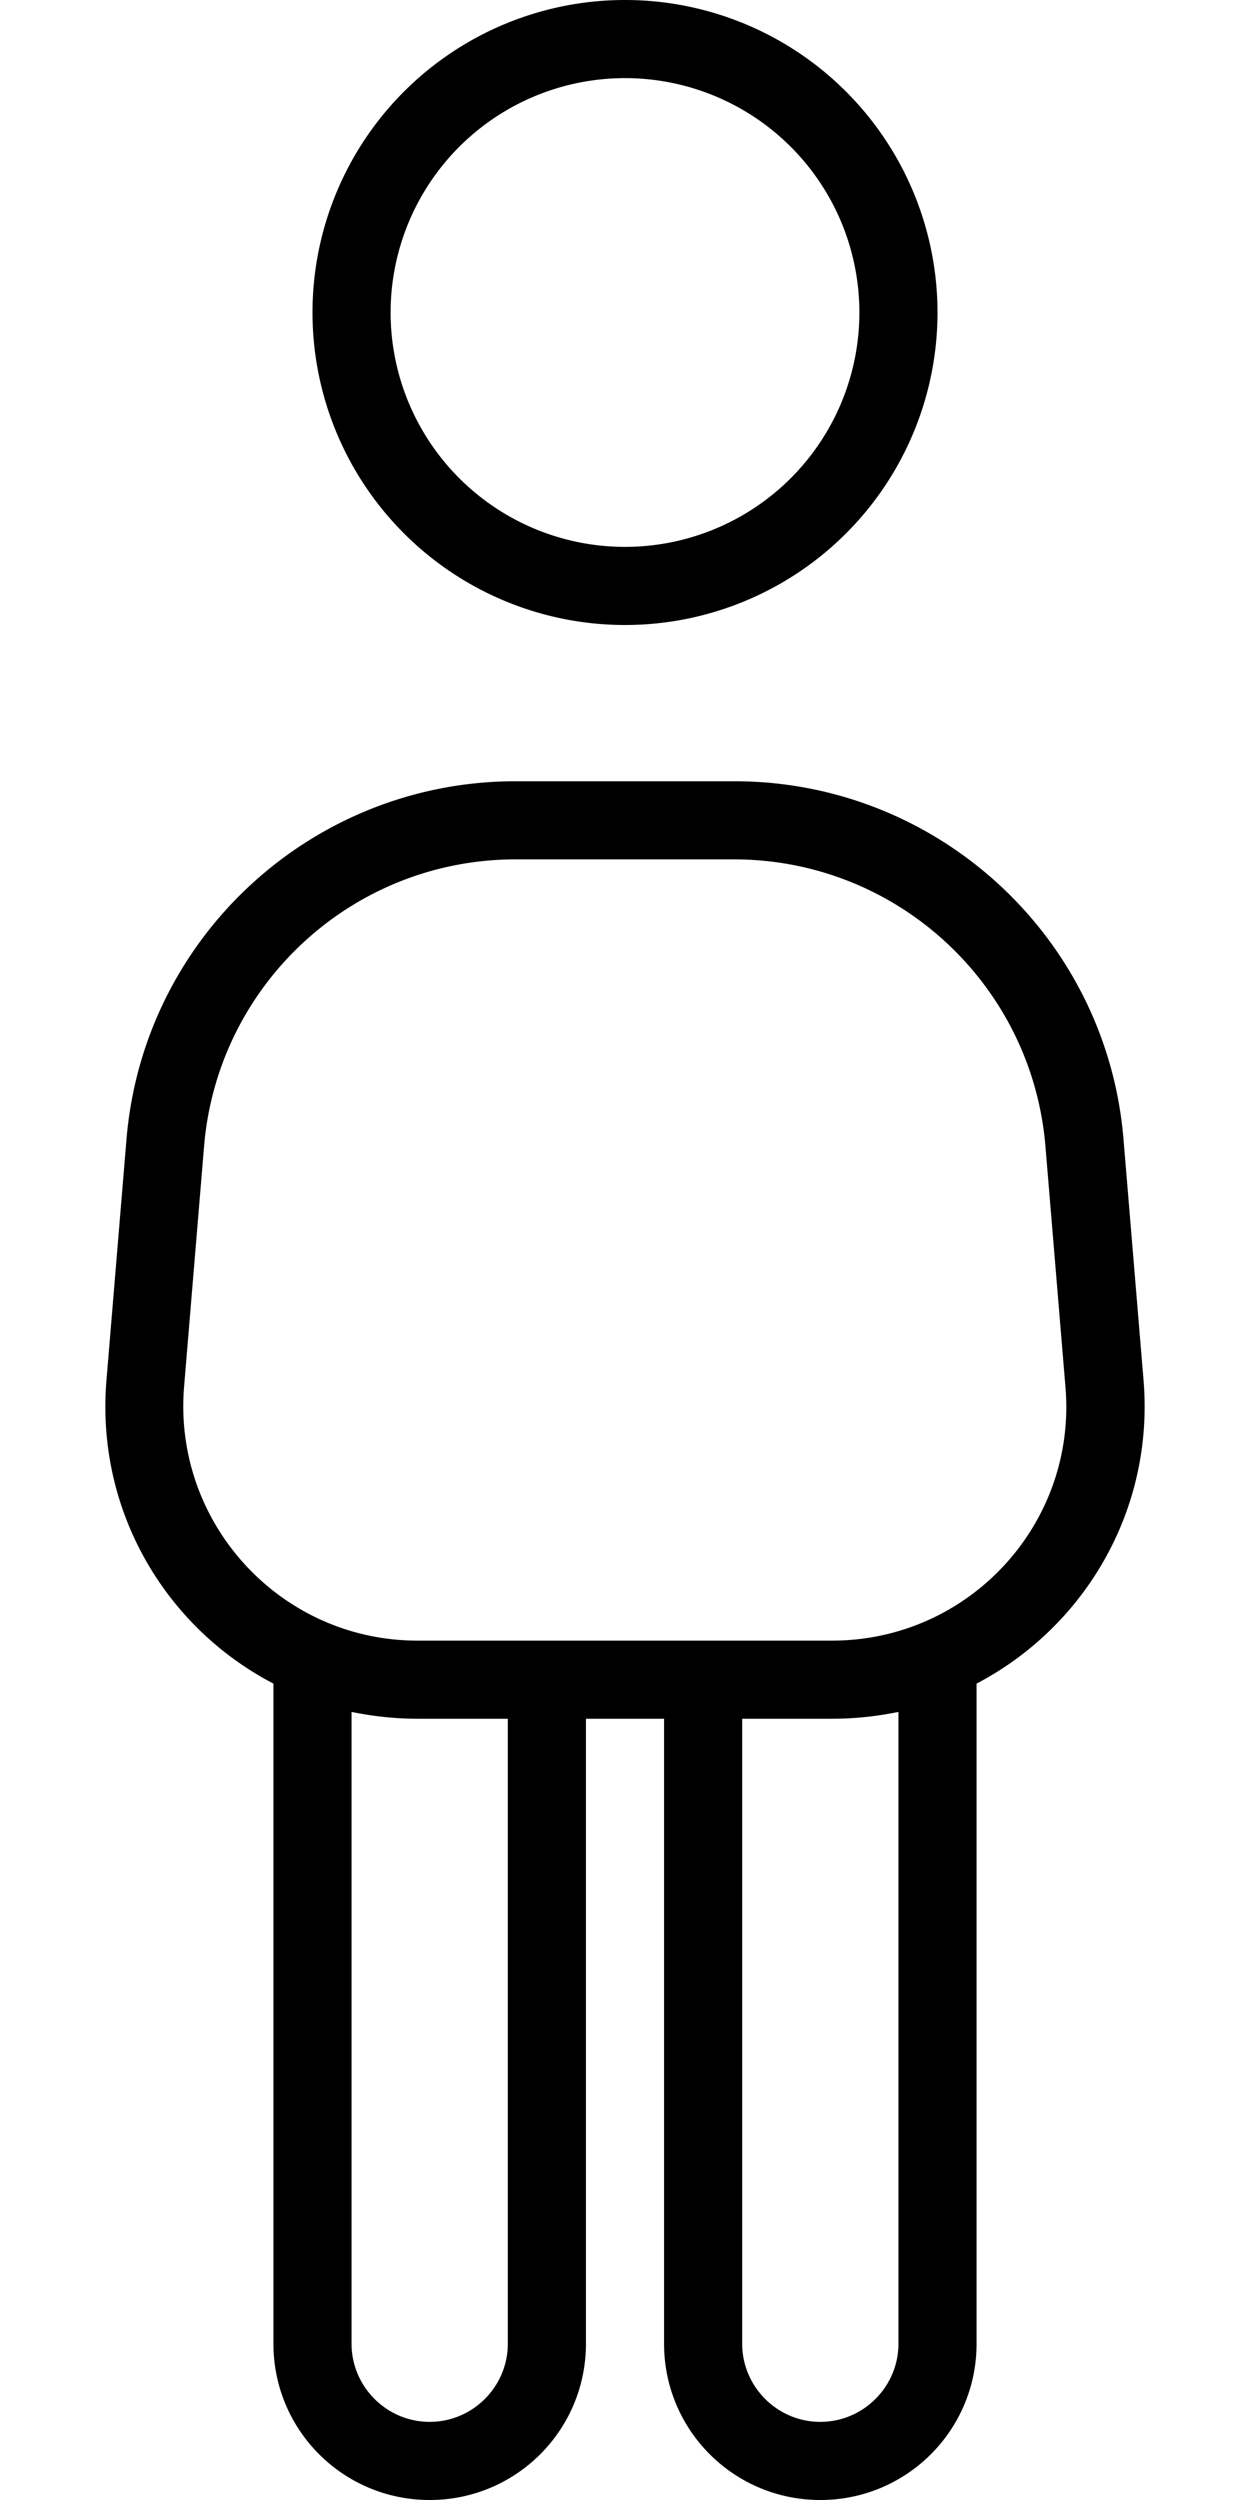
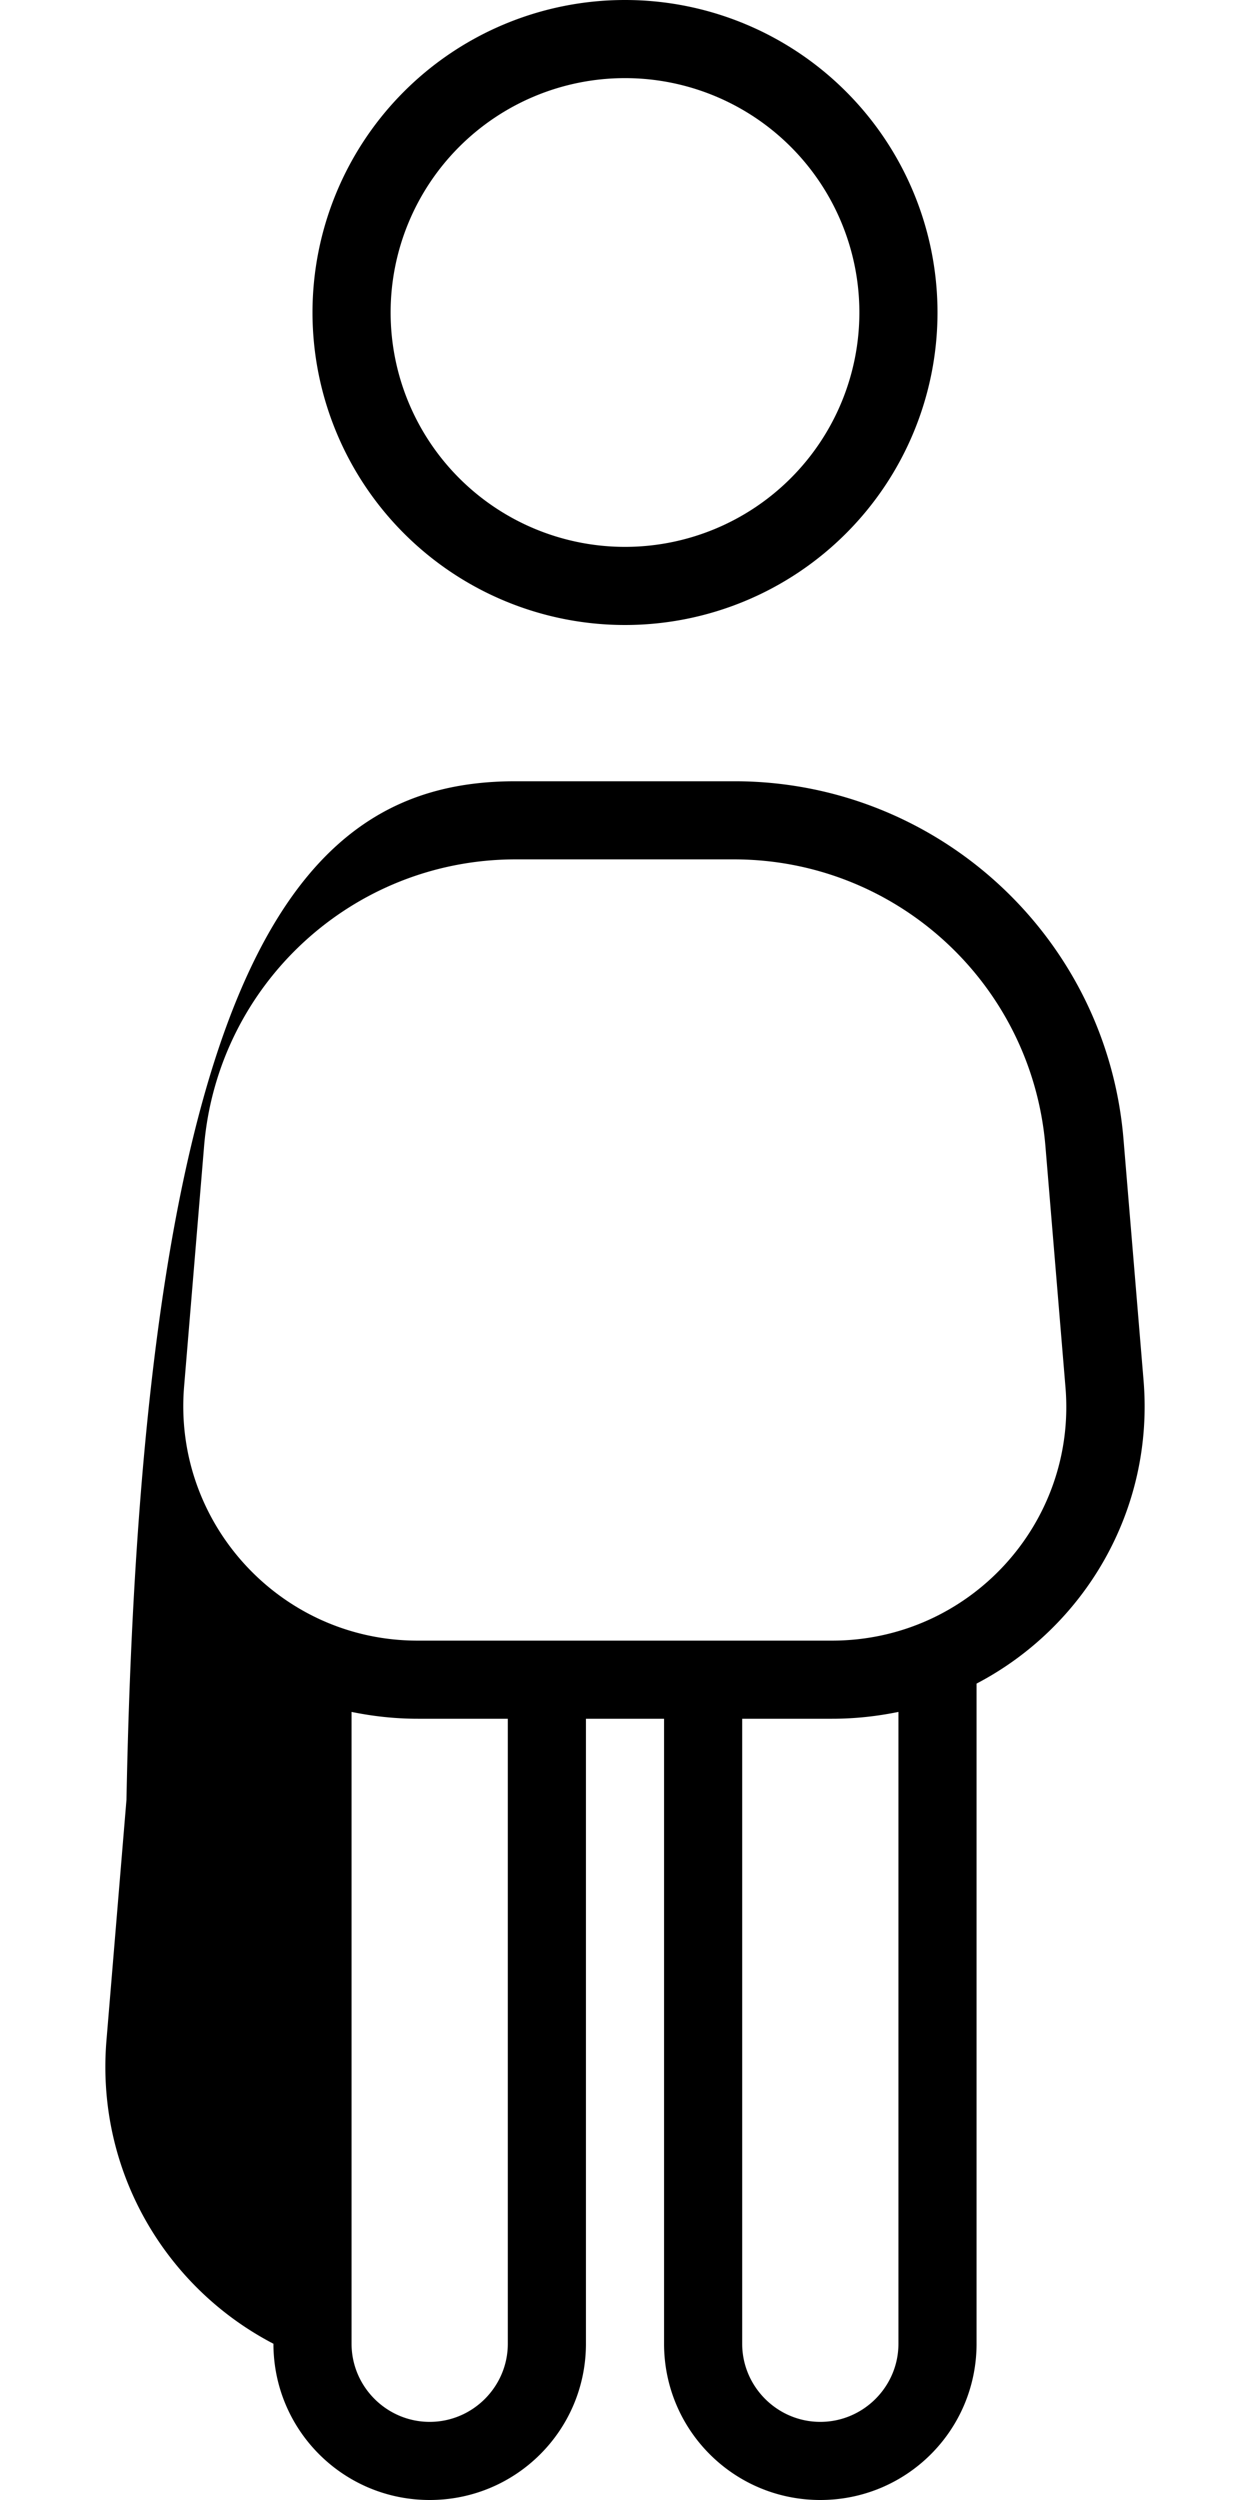
<svg xmlns="http://www.w3.org/2000/svg" viewBox="0 0 256 512">
-   <path d="M176 64A48 48 0 1 0 80 64a48 48 0 1 0 96 0zM64 64a64 64 0 1 1 128 0A64 64 0 1 1 64 64zM41.8 234.7L37.7 284c-2.3 28 19.8 52 47.8 52H112h32 26.4c28.1 0 50.2-24 47.8-52l-4.1-49.3c-2.8-33.2-30.5-58.7-63.8-58.7H105.6c-33.3 0-61 25.5-63.8 58.7zM136 352H120V480c0 17.7-14.3 32-32 32s-32-14.3-32-32V344.8c-22.1-11.5-36.4-35.4-34.2-62.1l4.1-49.3C29.3 191.9 64 160 105.6 160h44.8c41.6 0 76.3 31.9 79.7 73.4l4.1 49.3c2.2 26.7-12.2 50.6-34.2 62.1V480c0 17.7-14.3 32-32 32s-32-14.3-32-32V352zm48-1.4c-4.4 .9-8.9 1.4-13.6 1.4H152V480c0 8.8 7.2 16 16 16s16-7.2 16-16V350.6zM85.6 352c-4.7 0-9.2-.5-13.6-1.4V480c0 8.8 7.2 16 16 16s16-7.2 16-16V352H85.6z" />
+   <path d="M176 64A48 48 0 1 0 80 64a48 48 0 1 0 96 0zM64 64a64 64 0 1 1 128 0A64 64 0 1 1 64 64zM41.8 234.7L37.7 284c-2.3 28 19.8 52 47.8 52H112h32 26.4c28.1 0 50.2-24 47.8-52l-4.1-49.3c-2.8-33.2-30.5-58.7-63.8-58.7H105.6c-33.3 0-61 25.5-63.8 58.7zM136 352H120V480c0 17.7-14.3 32-32 32s-32-14.3-32-32c-22.1-11.5-36.4-35.4-34.2-62.1l4.1-49.3C29.3 191.9 64 160 105.6 160h44.8c41.6 0 76.3 31.9 79.7 73.4l4.1 49.3c2.2 26.7-12.2 50.6-34.2 62.1V480c0 17.7-14.3 32-32 32s-32-14.3-32-32V352zm48-1.4c-4.4 .9-8.9 1.4-13.6 1.4H152V480c0 8.8 7.2 16 16 16s16-7.2 16-16V350.6zM85.6 352c-4.7 0-9.2-.5-13.6-1.4V480c0 8.8 7.2 16 16 16s16-7.2 16-16V352H85.6z" />
</svg>